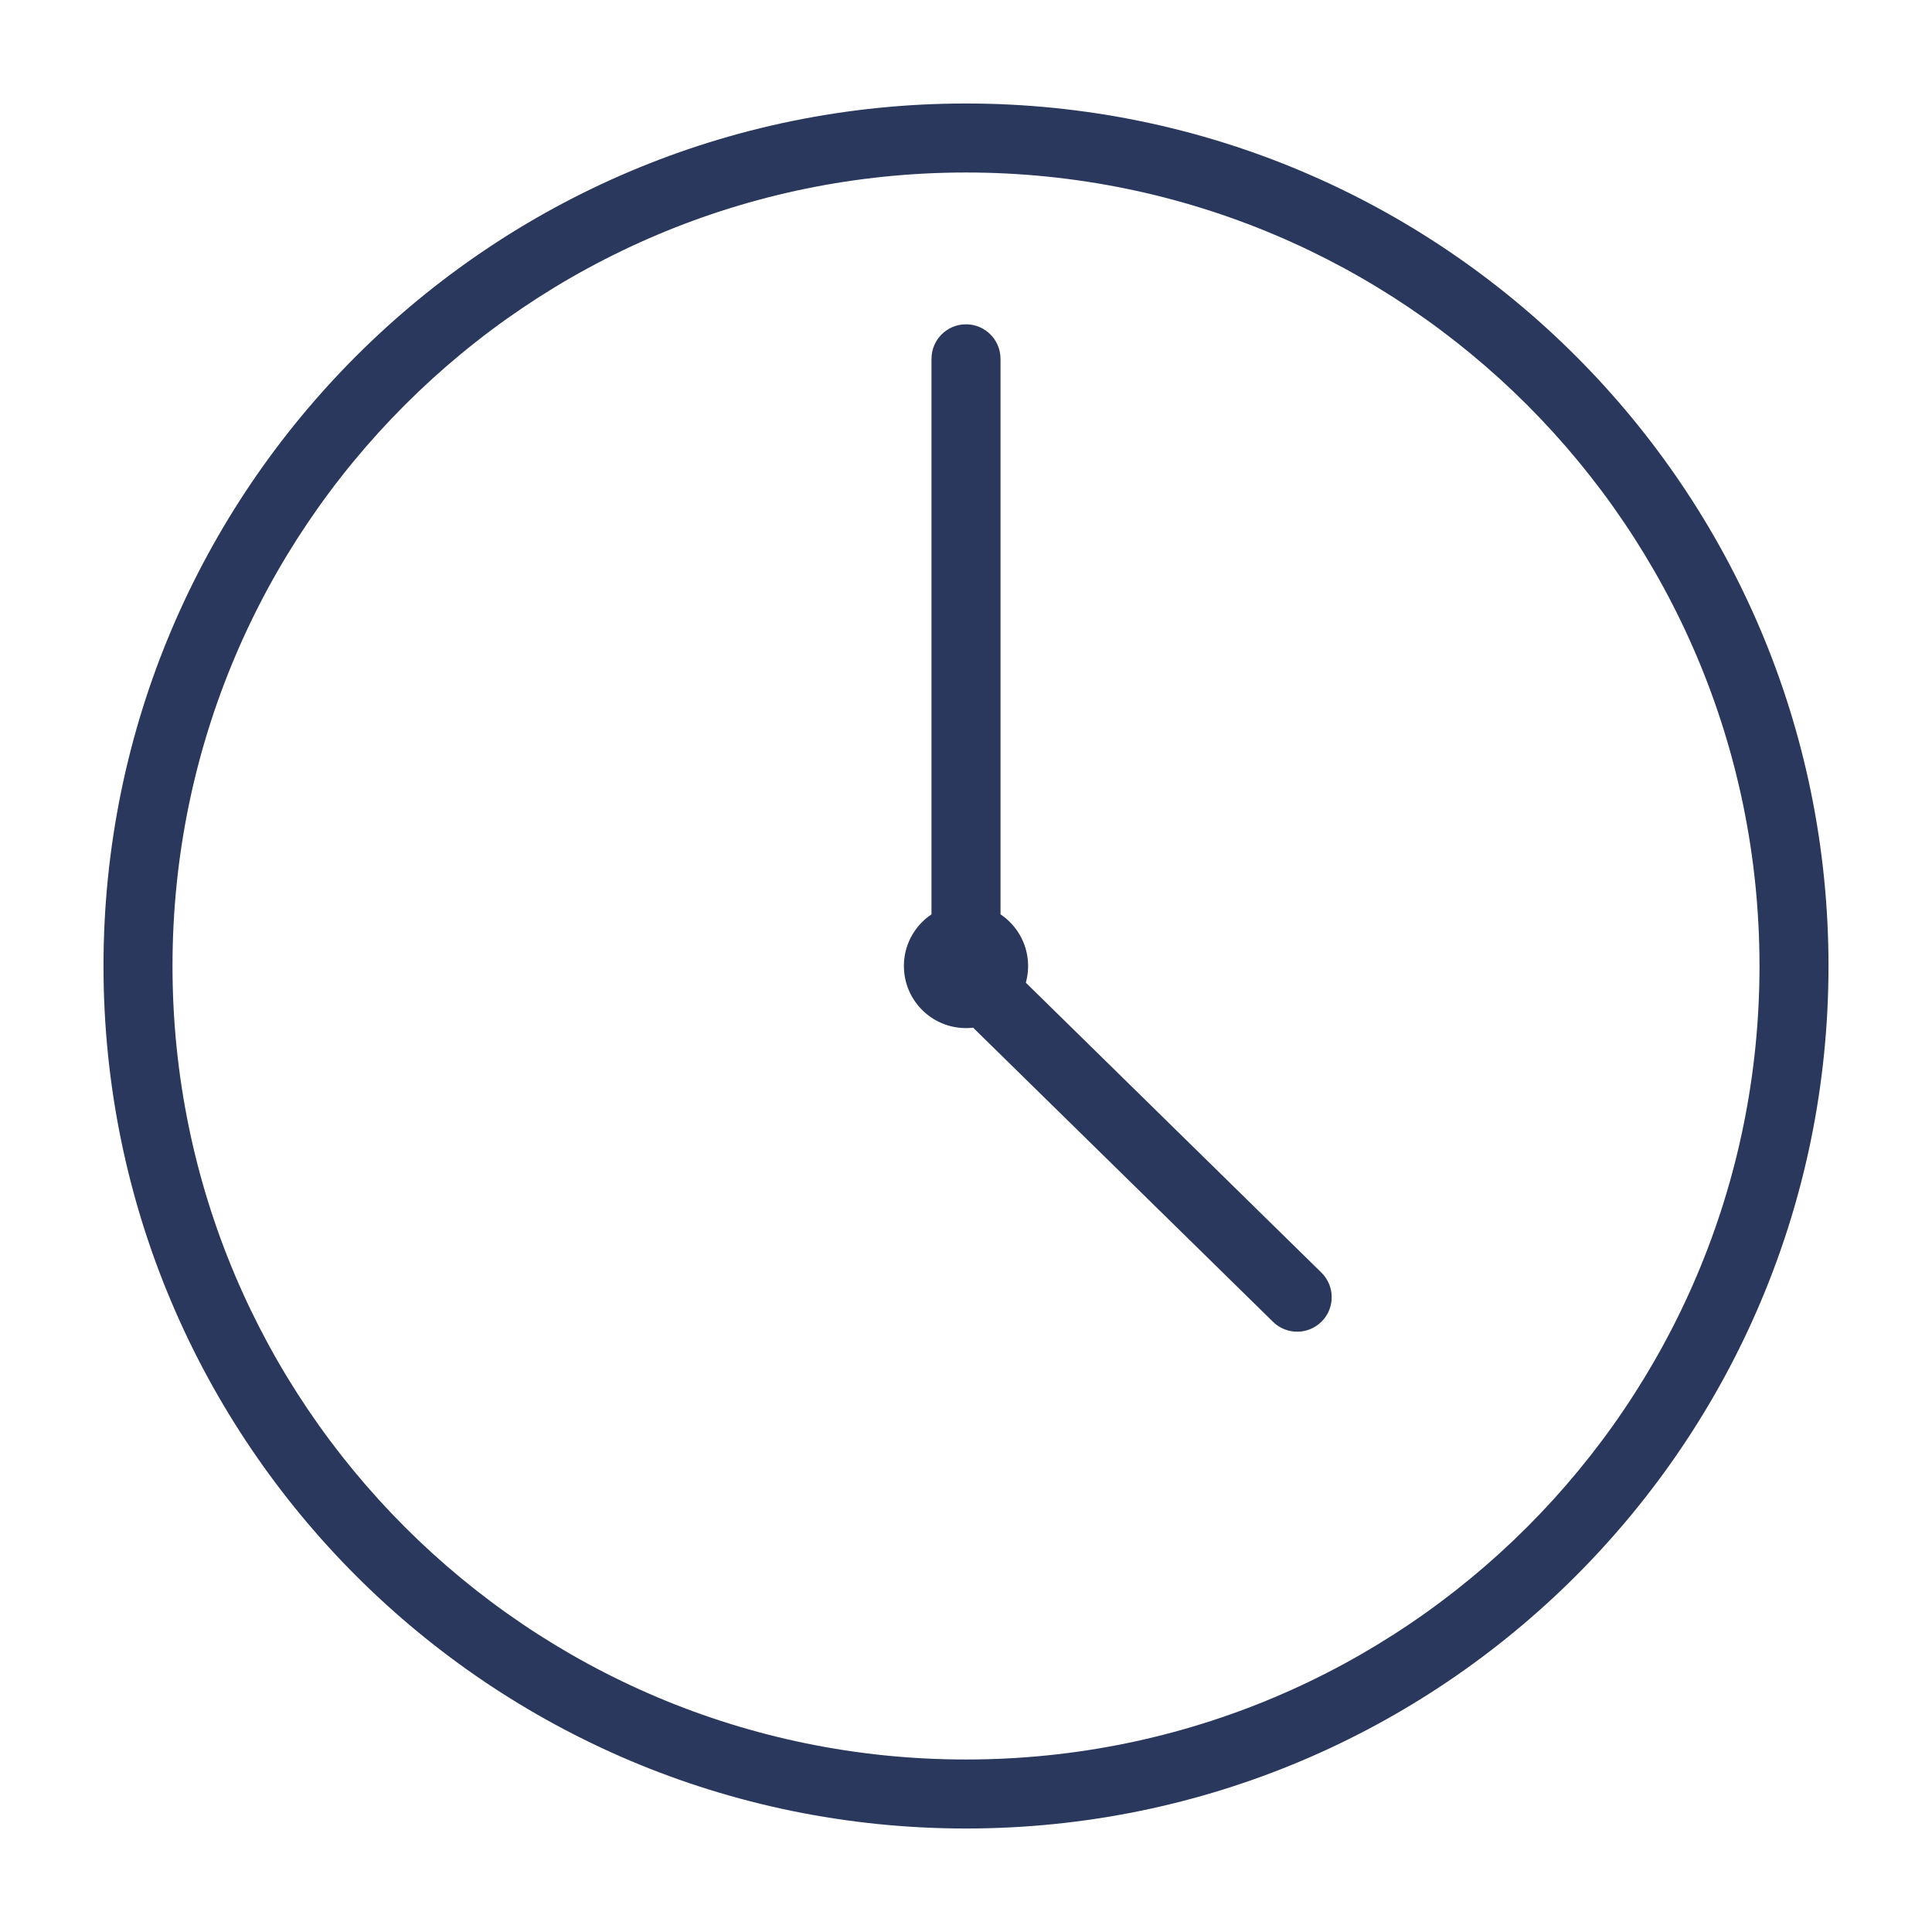
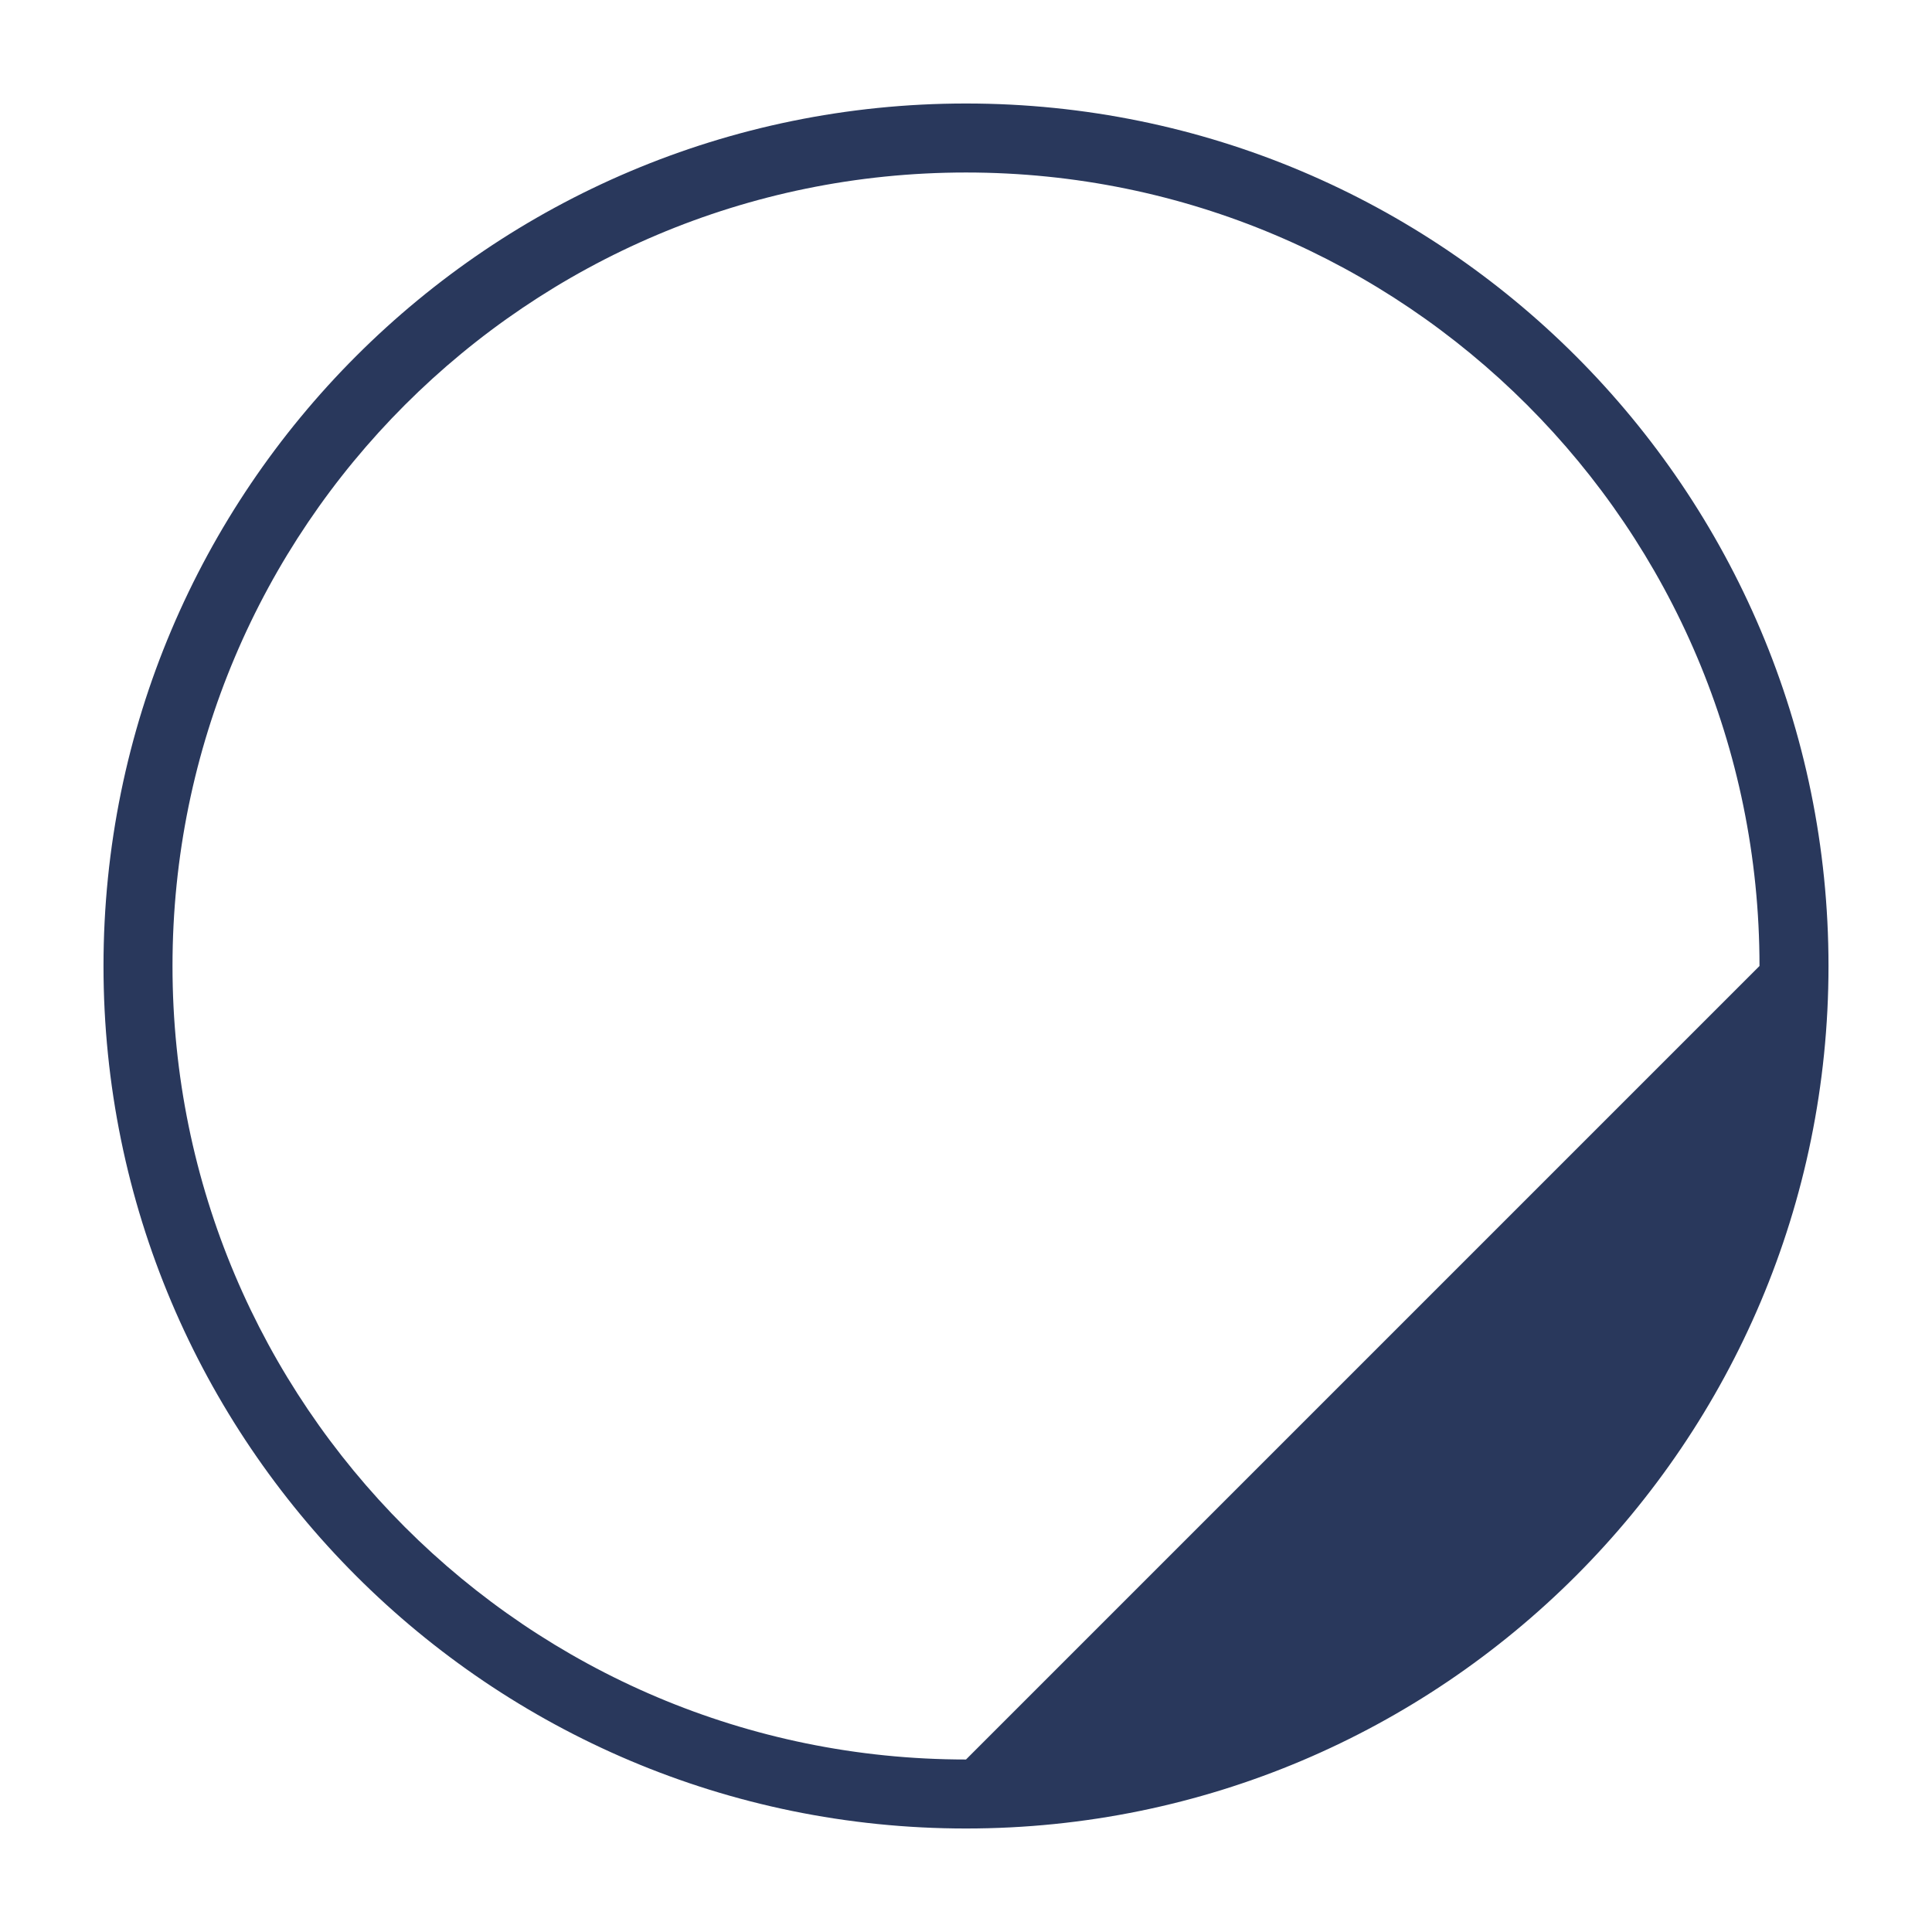
<svg xmlns="http://www.w3.org/2000/svg" width="70" height="70" viewBox="0 0 70 70" fill="none">
-   <path d="M63.75 35C63.75 19.122 50.878 6.25 35 6.25C19.122 6.25 6.25 19.122 6.25 35C6.25 50.878 19.122 63.75 35 63.75C50.878 63.75 63.75 50.878 63.75 35ZM66.25 35C66.25 52.259 52.259 66.25 35 66.25C17.741 66.25 3.75 52.259 3.75 35C3.75 17.741 17.741 3.75 35 3.75C52.259 3.75 66.25 17.741 66.25 35Z" fill="#29385C" />
-   <path d="M35 34.75C34.862 34.75 34.75 34.862 34.75 35C34.75 35.138 34.862 35.25 35 35.25C35.138 35.25 35.25 35.138 35.25 35C35.25 34.862 35.138 34.75 35 34.75ZM37.25 35C37.25 36.243 36.243 37.25 35 37.25C33.757 37.25 32.75 36.243 32.75 35C32.75 33.757 33.757 32.75 35 32.75C36.243 32.75 37.25 33.757 37.25 35Z" fill="#29385C" />
-   <path d="M33.75 13C33.75 12.31 34.31 11.75 35 11.75C35.69 11.75 36.25 12.31 36.25 13V34.705L47.875 46.107C48.368 46.591 48.376 47.382 47.893 47.875C47.409 48.368 46.618 48.376 46.125 47.893L34.125 36.123C33.885 35.888 33.75 35.566 33.75 35.23V13Z" fill="#29385C" />
+   <path d="M63.75 35C63.75 19.122 50.878 6.25 35 6.25C19.122 6.25 6.25 19.122 6.25 35C6.25 50.878 19.122 63.75 35 63.75ZM66.25 35C66.25 52.259 52.259 66.25 35 66.25C17.741 66.25 3.75 52.259 3.75 35C3.75 17.741 17.741 3.75 35 3.75C52.259 3.75 66.25 17.741 66.25 35Z" fill="#29385C" />
</svg>